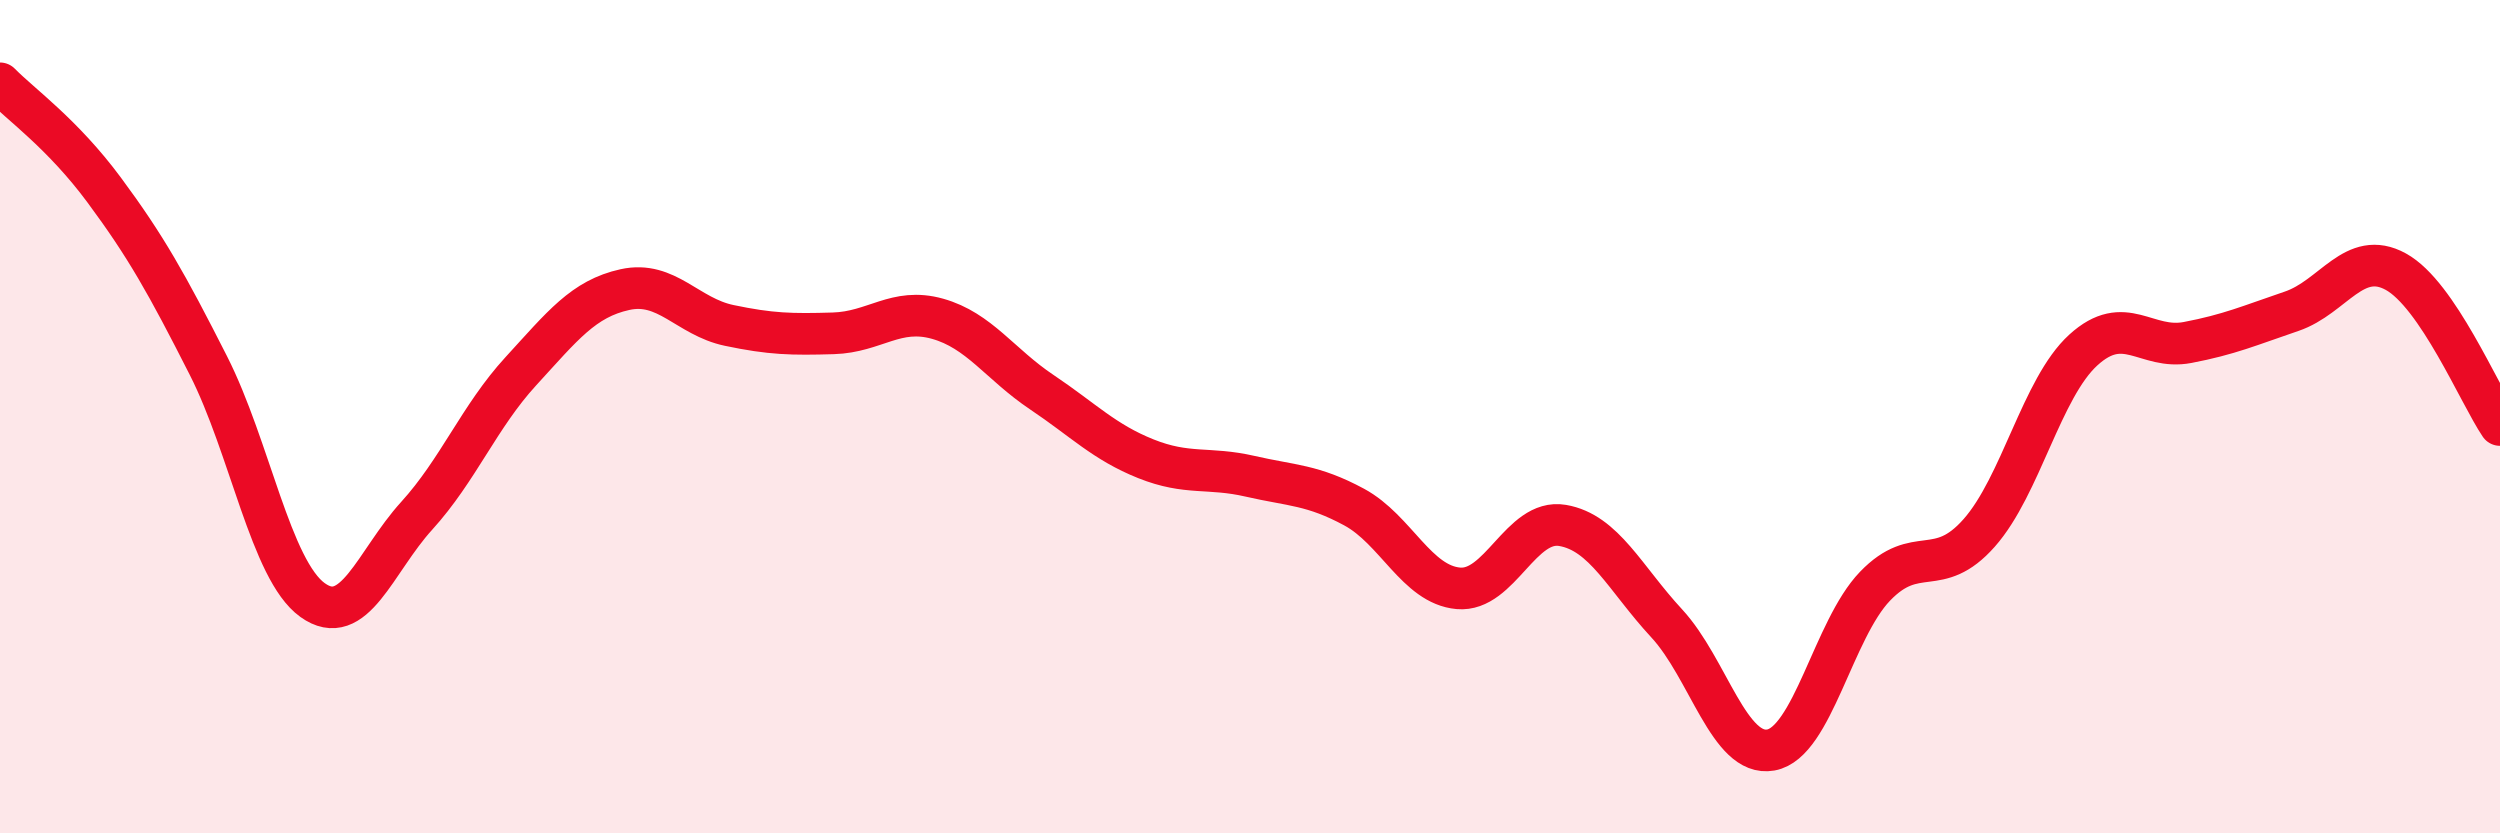
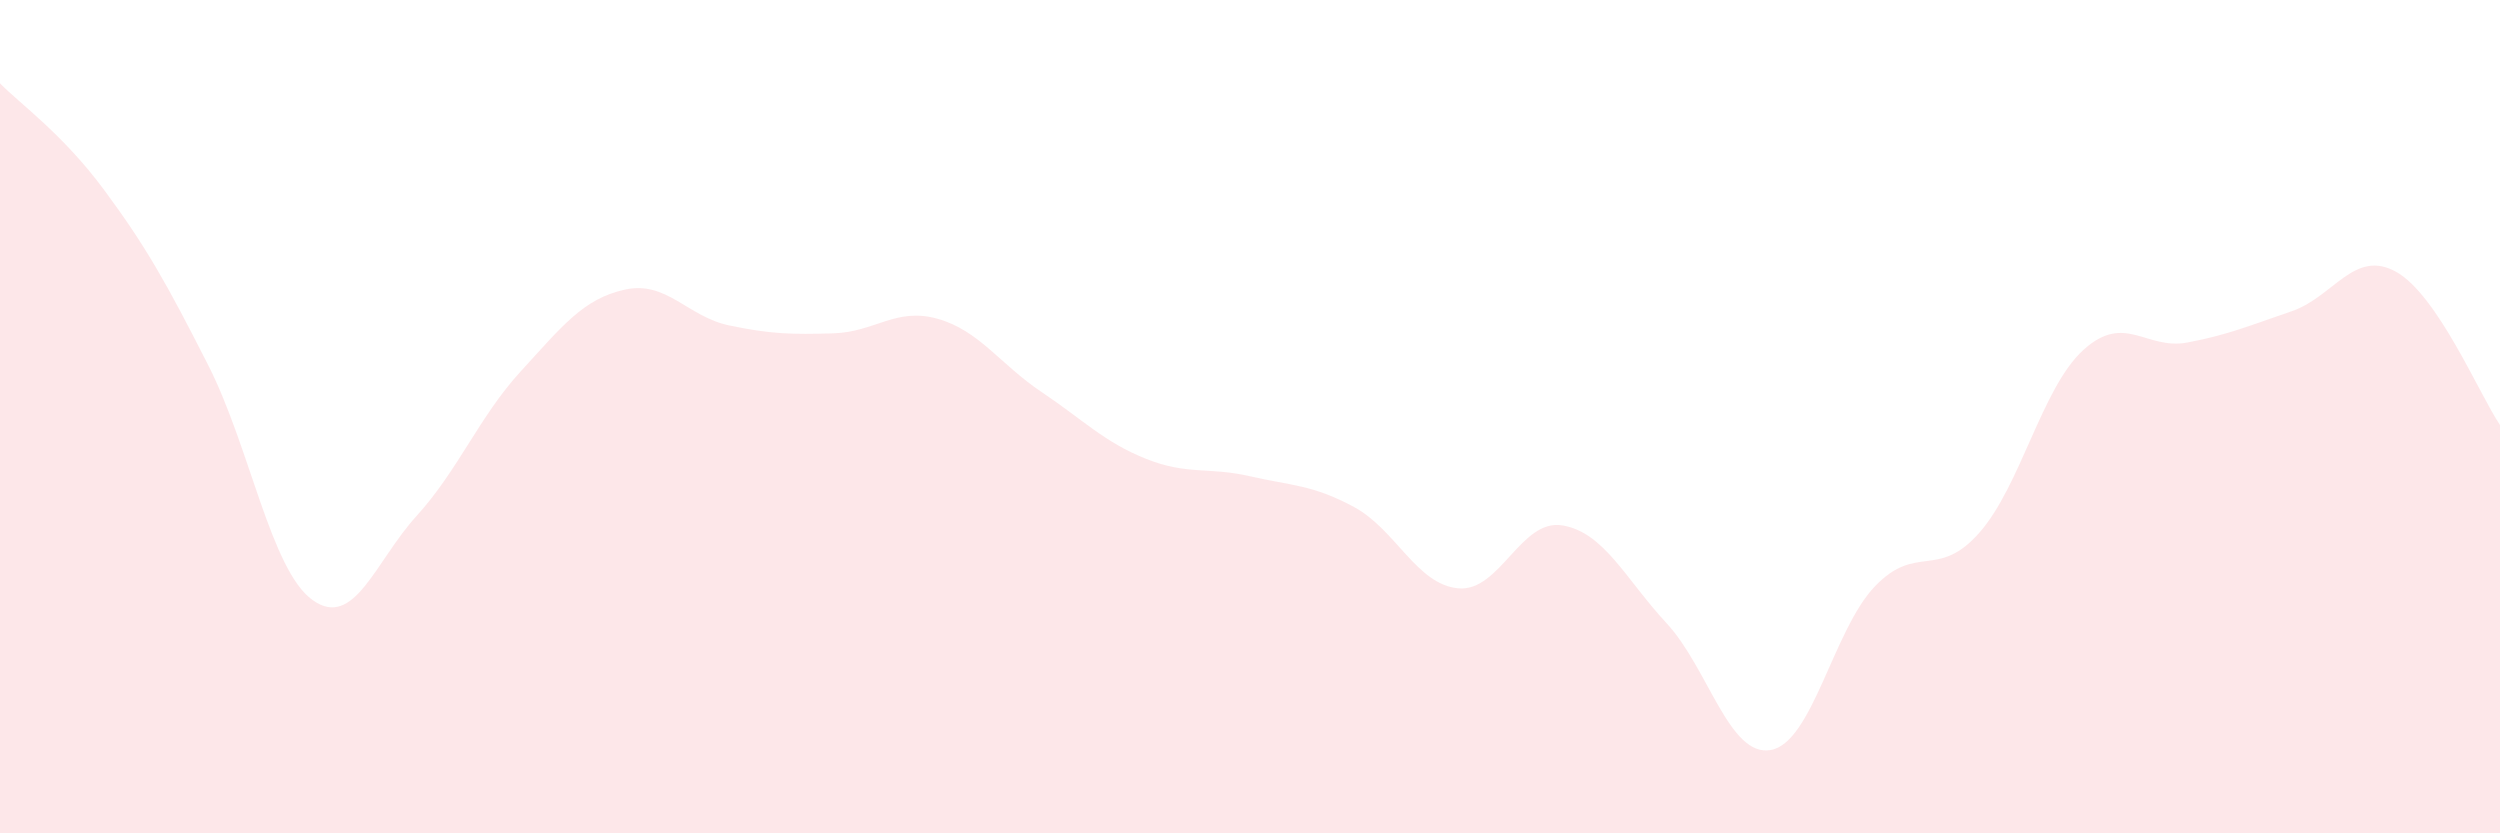
<svg xmlns="http://www.w3.org/2000/svg" width="60" height="20" viewBox="0 0 60 20">
  <path d="M 0,2 C 0.5,2.51 1.5,3.21 2.5,4.56 C 3.5,5.91 4,6.8 5,8.77 C 6,10.74 6.5,13.68 7.5,14.4 C 8.5,15.12 9,13.48 10,12.38 C 11,11.28 11.5,10 12.5,8.91 C 13.5,7.82 14,7.17 15,6.95 C 16,6.73 16.5,7.6 17.5,7.81 C 18.5,8.02 19,8.03 20,8 C 21,7.97 21.5,7.37 22.5,7.65 C 23.5,7.93 24,8.74 25,9.41 C 26,10.08 26.5,10.61 27.5,11.01 C 28.5,11.41 29,11.2 30,11.43 C 31,11.66 31.5,11.63 32.5,12.17 C 33.5,12.71 34,14.03 35,14.12 C 36,14.21 36.5,12.44 37.5,12.61 C 38.5,12.78 39,13.88 40,14.96 C 41,16.04 41.5,18.18 42.5,18 C 43.5,17.82 44,15.11 45,14.07 C 46,13.03 46.5,13.92 47.5,12.79 C 48.5,11.66 49,9.31 50,8.4 C 51,7.49 51.5,8.41 52.5,8.22 C 53.5,8.03 54,7.81 55,7.47 C 56,7.13 56.5,5.97 57.5,6.52 C 58.5,7.07 59.5,9.46 60,10.2L60 20L0 20Z" fill="#EB0A25" opacity="0.1" stroke-linecap="round" stroke-linejoin="round" />
-   <path d="M 0,2 C 0.5,2.51 1.5,3.21 2.5,4.56 C 3.5,5.91 4,6.8 5,8.77 C 6,10.74 6.5,13.68 7.5,14.4 C 8.5,15.12 9,13.48 10,12.38 C 11,11.28 11.5,10 12.5,8.91 C 13.5,7.82 14,7.17 15,6.95 C 16,6.73 16.5,7.6 17.5,7.81 C 18.5,8.02 19,8.03 20,8 C 21,7.97 21.5,7.37 22.5,7.65 C 23.5,7.93 24,8.74 25,9.41 C 26,10.08 26.5,10.61 27.5,11.01 C 28.5,11.41 29,11.2 30,11.43 C 31,11.66 31.5,11.63 32.5,12.17 C 33.5,12.71 34,14.03 35,14.12 C 36,14.21 36.5,12.44 37.5,12.61 C 38.5,12.78 39,13.88 40,14.96 C 41,16.04 41.5,18.18 42.5,18 C 43.5,17.82 44,15.11 45,14.07 C 46,13.03 46.5,13.92 47.5,12.79 C 48.5,11.66 49,9.31 50,8.4 C 51,7.49 51.5,8.41 52.5,8.22 C 53.5,8.03 54,7.81 55,7.47 C 56,7.13 56.5,5.97 57.5,6.52 C 58.5,7.07 59.5,9.46 60,10.2" stroke="#EB0A25" stroke-width="1" fill="none" stroke-linecap="round" stroke-linejoin="round" />
</svg>